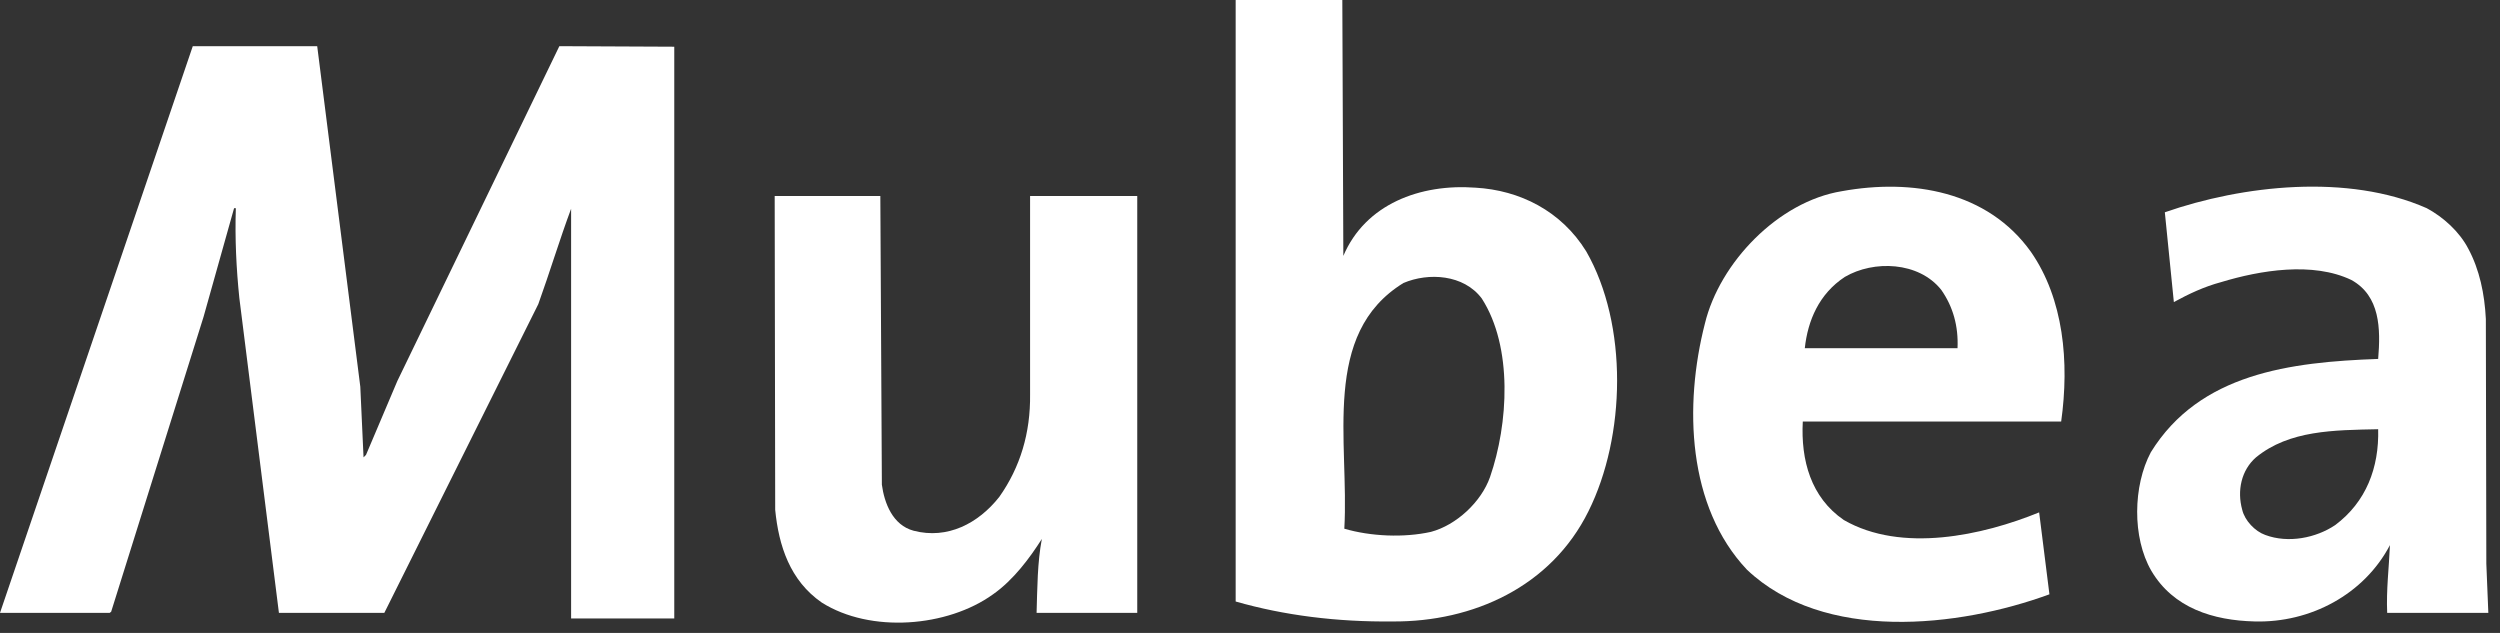
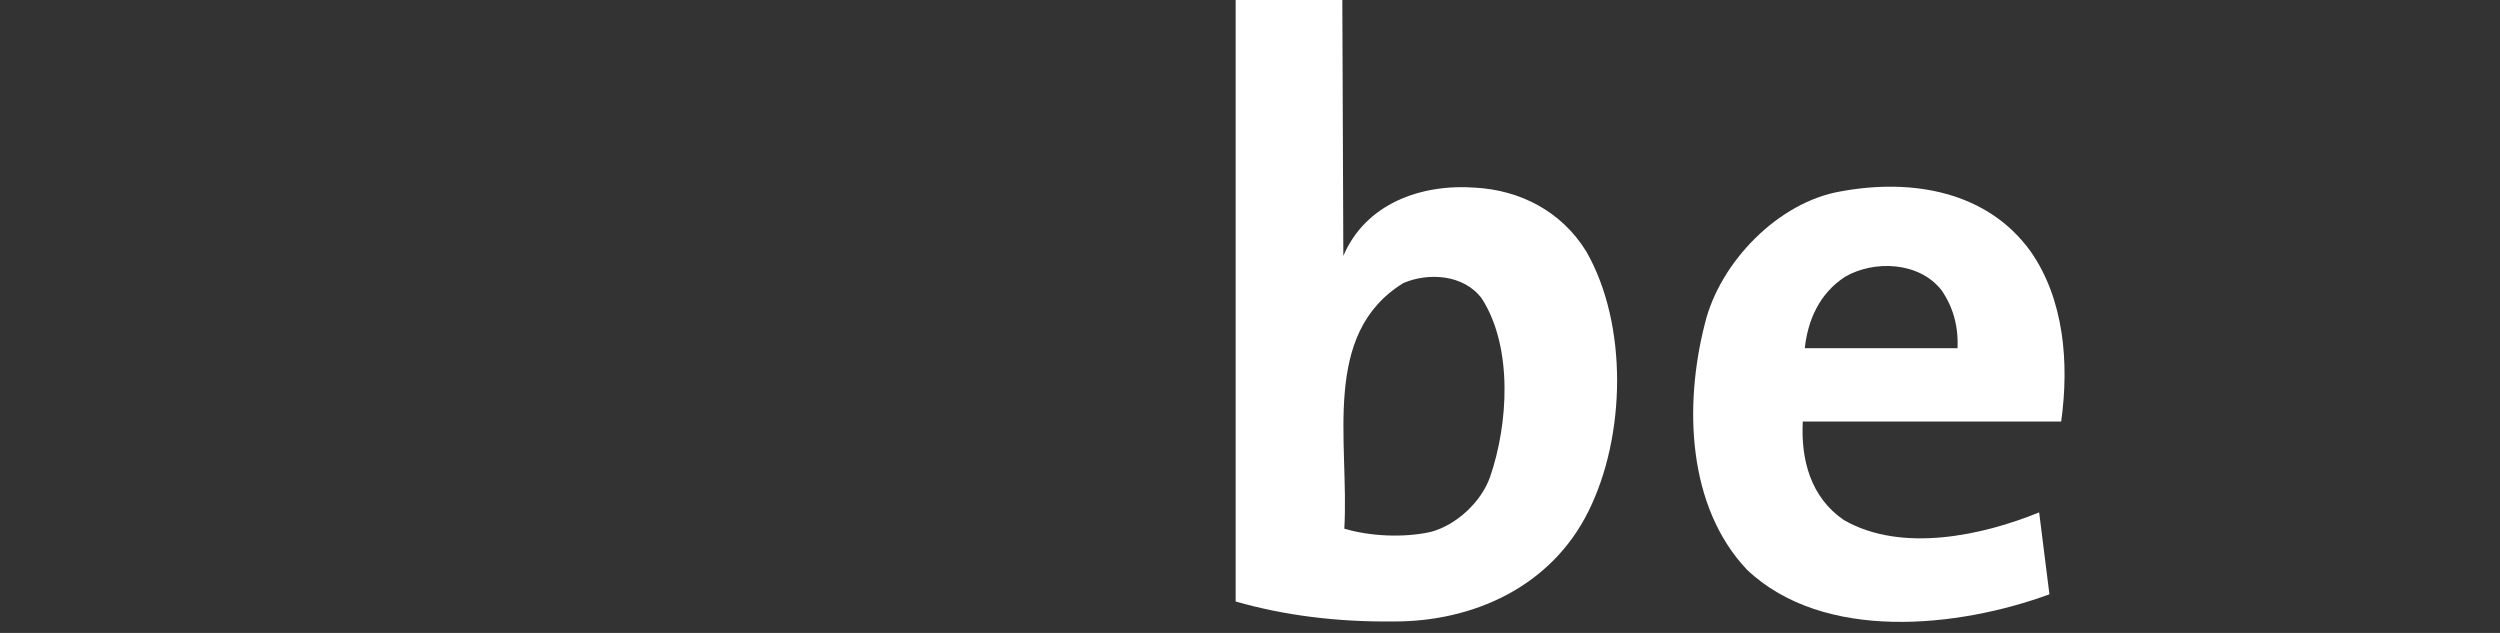
<svg xmlns="http://www.w3.org/2000/svg" height="40" viewBox="0 0 158 40" width="158">
  <rect x="0" y="0" width="158" height="40" fill="#333333" stroke="none" />
  <g fill="#fff">
-     <path d="m22.771 24.439.205 4.466.157-.159 1.979-4.666 10.239-21.162 7.263.034v36.136h-6.52v-25.895c-.713 1.909-1.361 4.054-2.073 6.027l-9.732 19.514h-6.661l-2.502-19.904c-.189-1.843-.284-3.729-.221-5.673h-.111l-1.93 6.87-5.839 18.636-.095.071h-6.93l12.184-35.816h7.864z" />
-     <path d="m55.734 30.632c.157 1.161.68 2.557 2.009 2.911 2.136.554 4.082-.454 5.412-2.139 1.329-1.879 1.977-4.054 1.946-6.48v-12.537h6.773v26.348h-6.362c.048-1.555.048-3.175.332-4.673-.743 1.173-1.788 2.593-3.086 3.5-2.88 2.075-7.737 2.47-10.823.52-2.011-1.391-2.721-3.595-2.943-5.862l-.032-19.832h6.677z" />
    <path d="m116.595 17.5c-1.63 1.071-2.343 2.757-2.532 4.507h9.652c.064-1.391-.284-2.629-1.029-3.689-1.423-1.791-4.271-1.884-6.091-.818zm11.757-1.586c2.073 2.982 2.438 6.97 1.914 10.729h-16.33c-.127 2.434.505 4.791 2.595 6.223 3.655 2.104 8.782.971 12.343-.484l.65 5.179c-5.745 2.104-14.259 3.046-19.116-1.555-3.766-3.987-3.987-10.37-2.659-15.554.934-3.859 4.636-7.713 8.655-8.368 4.446-.807 9.211 0 11.948 3.83z" />
    <path d="m88.695 17.887c-5.221 3.212-3.418 10.016-3.734 15.527 1.663.487 3.766.582 5.475.2 1.598-.425 3.182-1.886 3.736-3.471 1.155-3.339 1.455-8.2-.523-11.277-1.139-1.525-3.37-1.655-4.954-.979zm-3.796-1.714c1.393-3.275 4.857-4.571 8.355-4.312 2.784.159 5.411 1.461 6.995 4.025 2.657 4.63 2.5 11.695.141 16.427-2.357 4.766-7.295 6.998-12.375 6.963-3.529.036-6.852-.382-9.921-1.261v-38.014h6.741z" />
-     <path d="m142.579 28.905c-.934.814-1.204 2.111-.871 3.312.159.682.807 1.361 1.455 1.591 1.457.546 3.213.188 4.416-.62 1.962-1.461 2.786-3.636 2.721-6.062-2.8.059-5.618.059-7.721 1.779zm13.418-13.186c.713 1.332 1.029 2.852 1.109 4.443l.03 15.461.127 3.111h-6.393c-.062-1.468.111-2.821.175-4.284-1.63 3.111-5.032 4.927-8.562 4.825-2.595-.064-5.127-.836-6.52-3.204-1.218-2.104-1.155-5.375-.03-7.489 3.086-4.991 8.814-5.698 14.368-5.898.159-1.909.127-3.982-1.693-4.989-2.438-1.168-5.761-.614-8.229.134-1.077.289-2.041.743-2.991 1.262l-.57-5.675c4.921-1.714 11.568-2.457 16.552-.259 1.045.559 2.073 1.491 2.627 2.562z" />
  </g>
</svg>